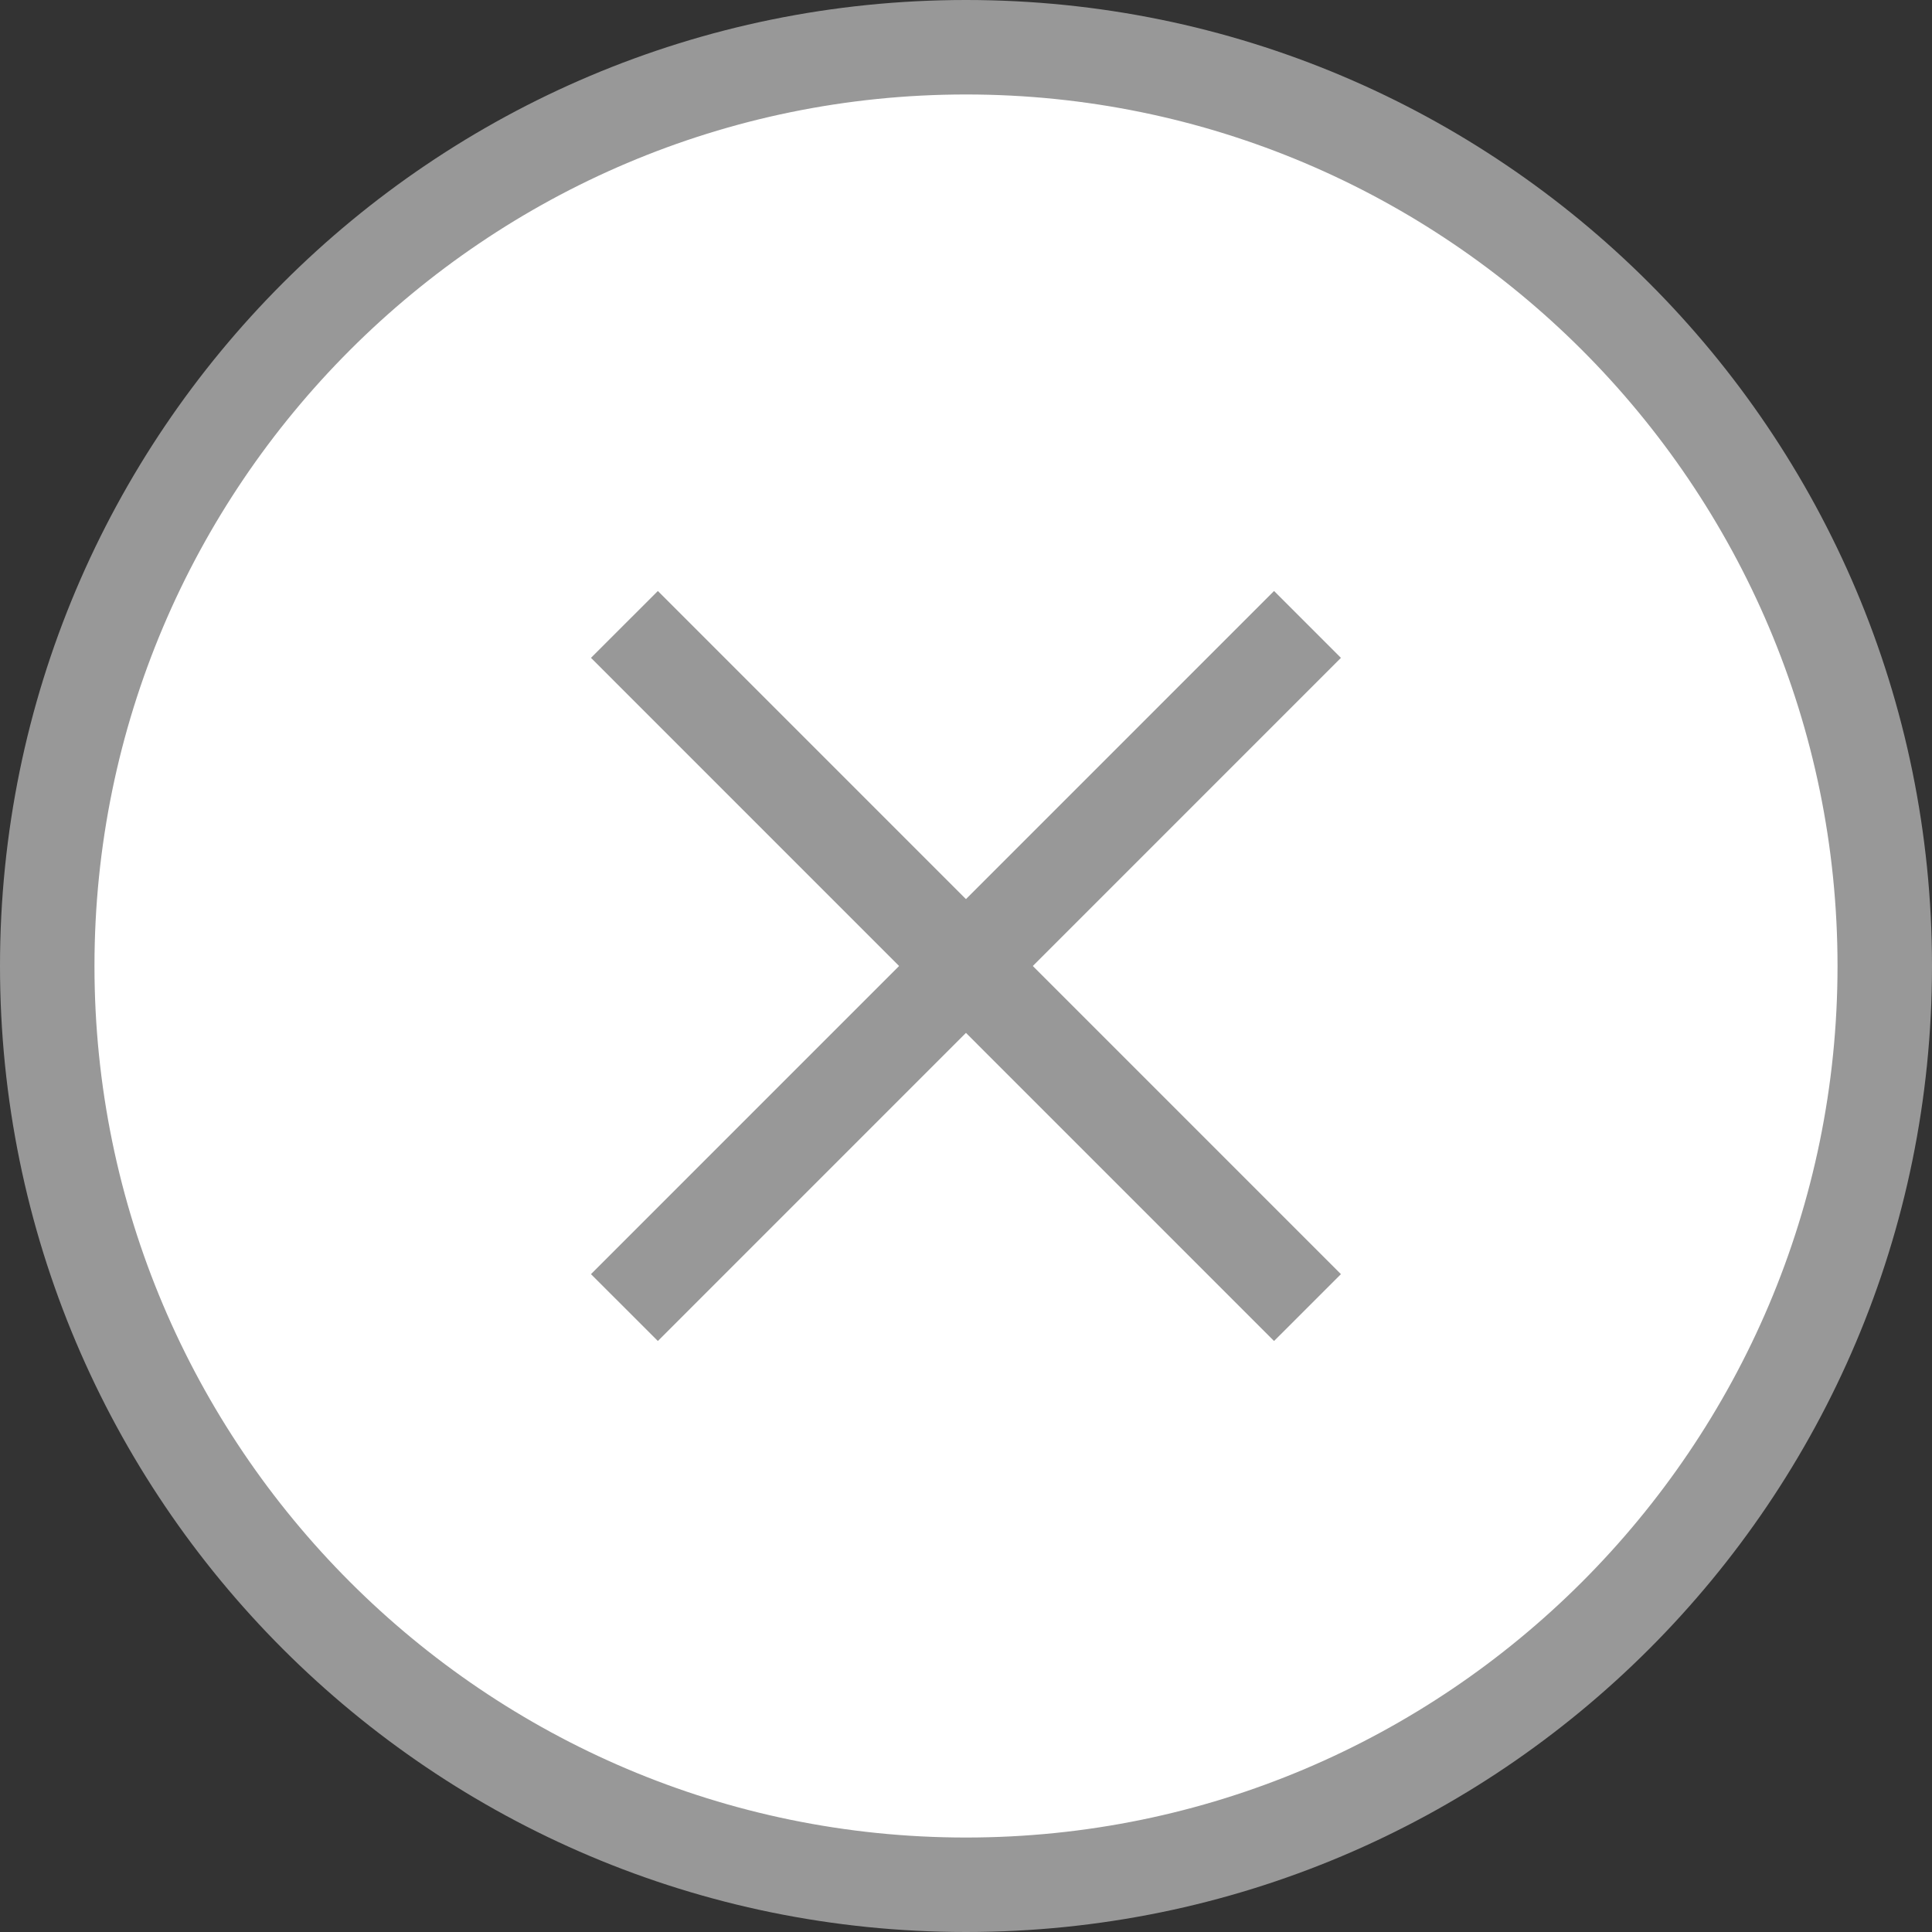
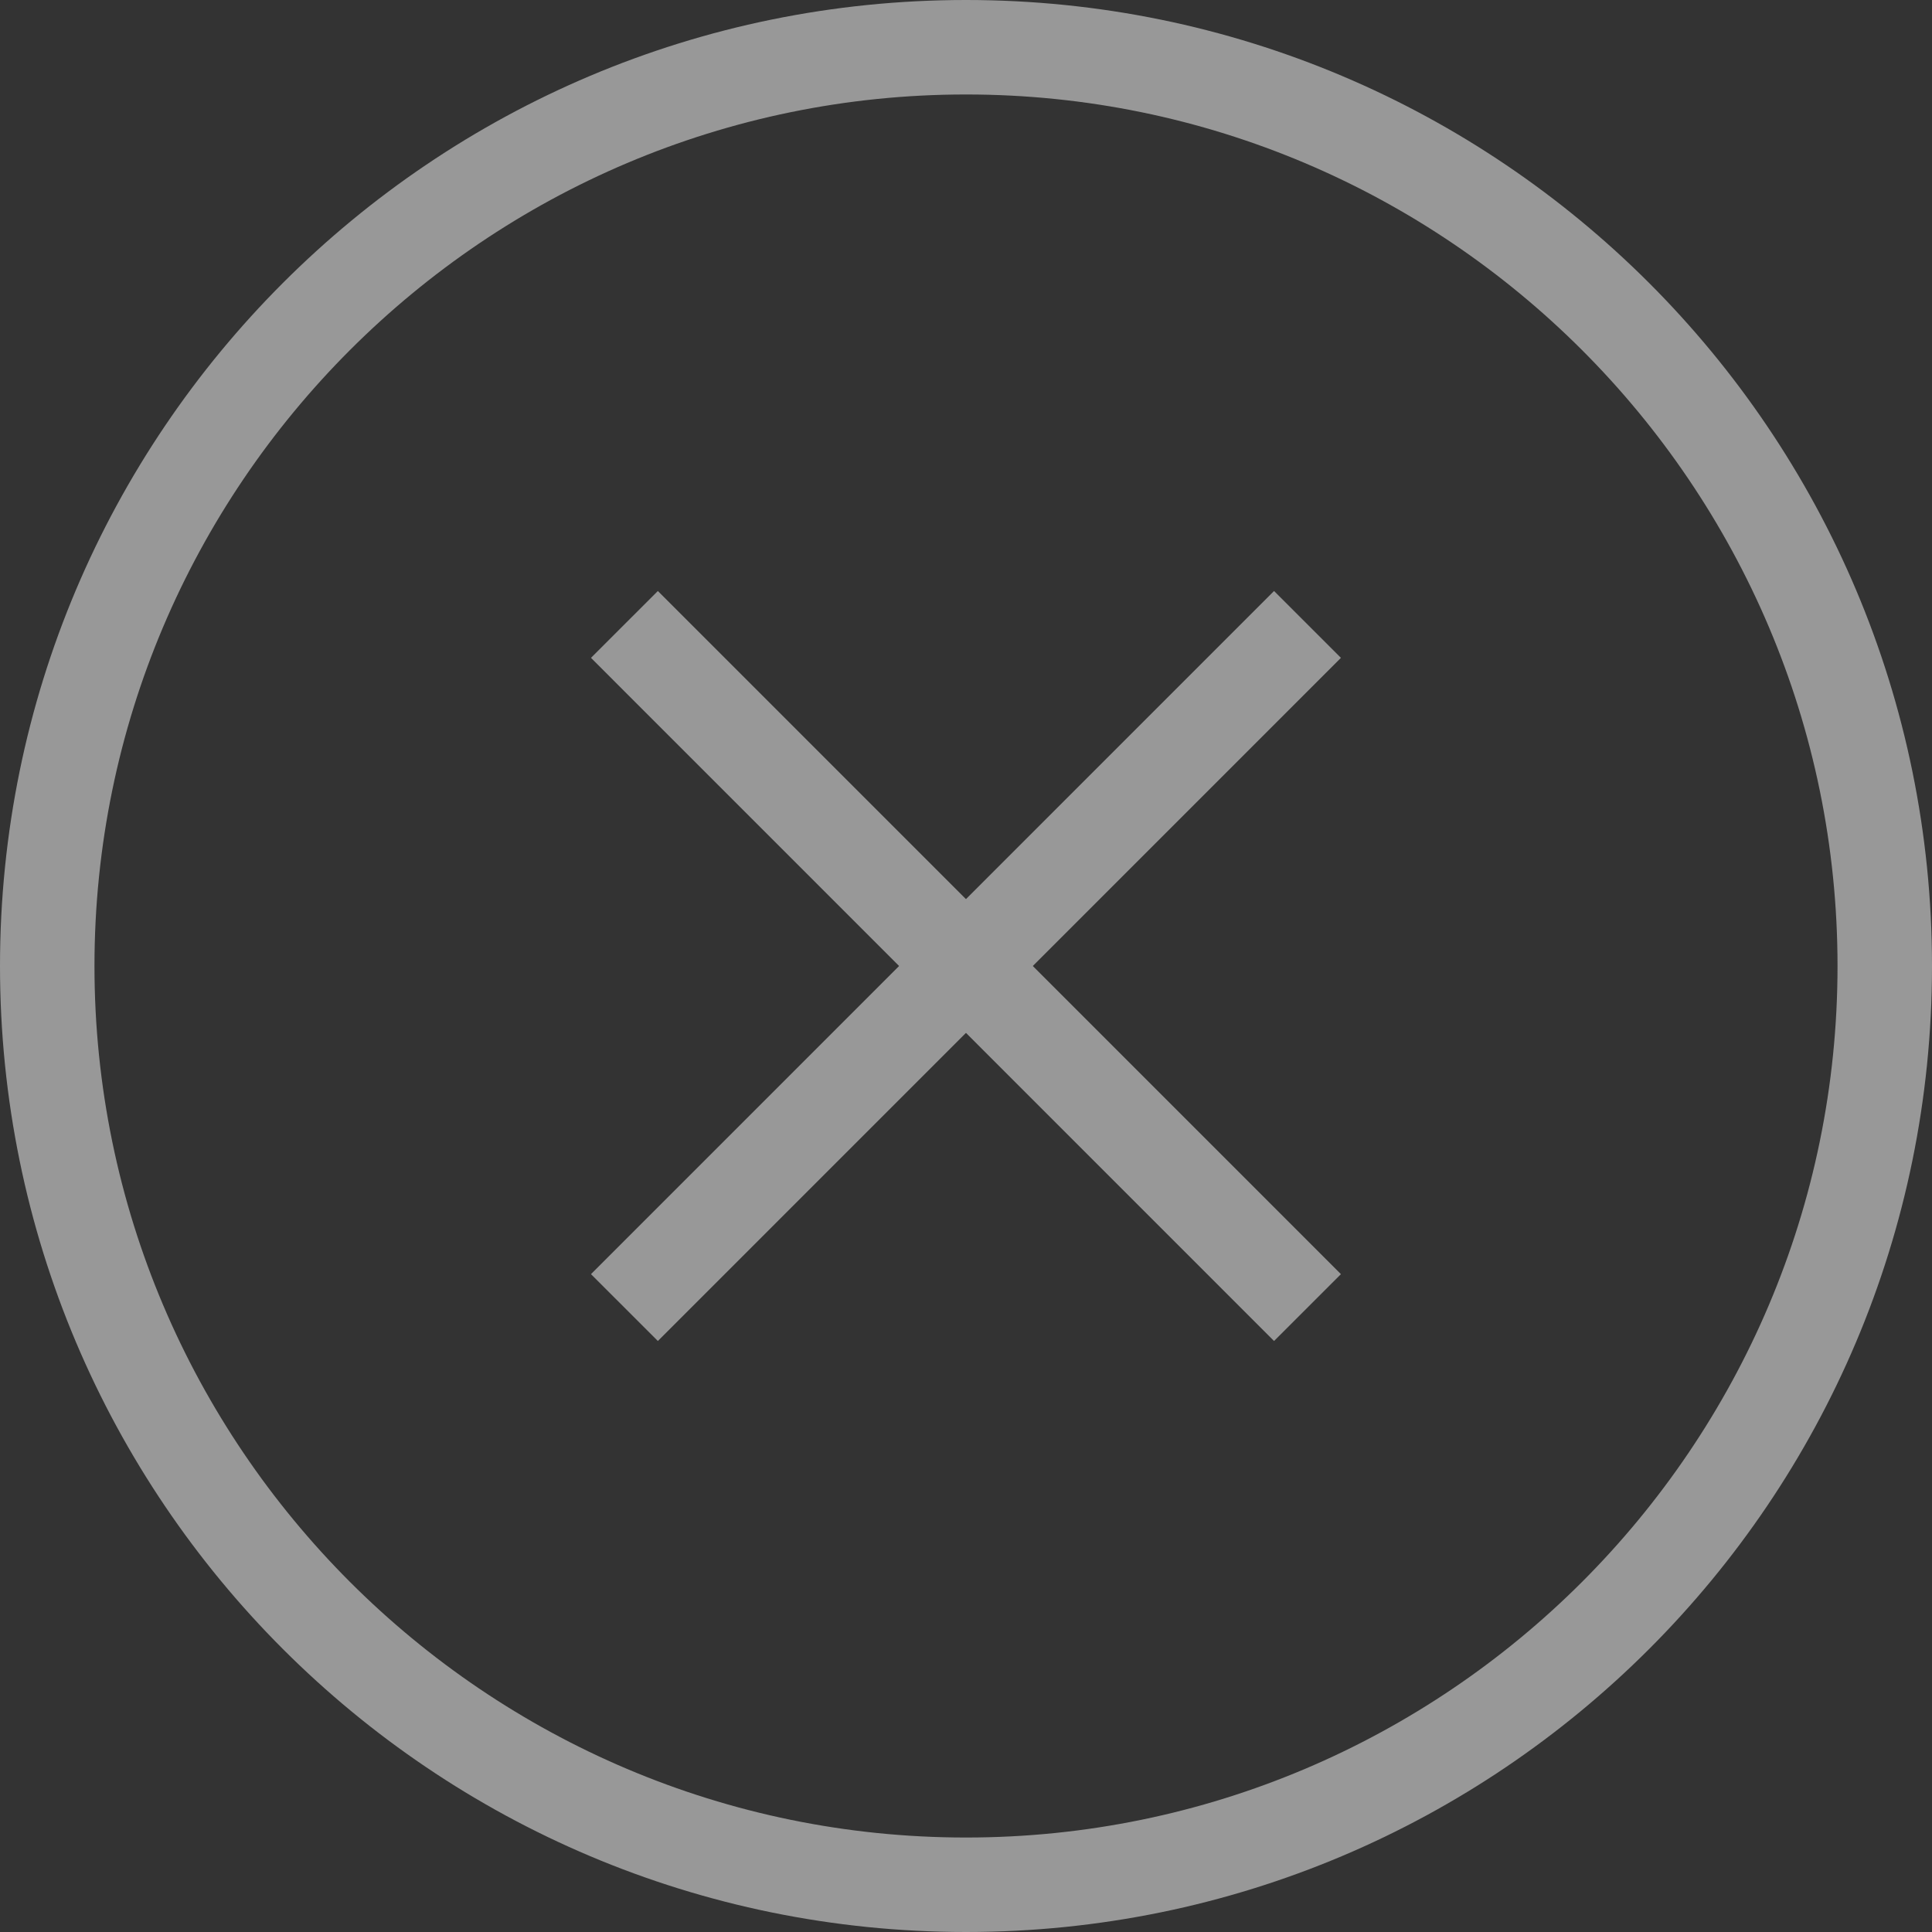
<svg xmlns="http://www.w3.org/2000/svg" id="uuid-05d53183-6f00-4bf3-8f39-84883c6286f7" data-name="レイヤー_2" width="20" height="20" viewBox="0 0 20 20">
  <rect x="0" y="0" width="20" height="20" fill="#333333" stroke="none" />
  <defs>
    <style>
      .uuid-e737195f-d1c9-4274-8911-9bb8329c0fce, .uuid-656a0917-c268-45a4-9b06-3275fce90f17 {
        fill: #fff;
      }

      .uuid-656a0917-c268-45a4-9b06-3275fce90f17 {
        stroke: #989898;
        stroke-miterlimit: 10;
        stroke-width: .979px;
      }

      .uuid-16485e63-12ea-4d4e-adcf-c7f55e9e2354 {
        fill: #989898;
      }
    </style>
  </defs>
  <g id="uuid-e90986d2-467e-4543-a1de-632150b218c2" data-name="レイヤー_1">
    <g>
      <g>
-         <path class="uuid-e737195f-d1c9-4274-8911-9bb8329c0fce" d="M10,19.511C4.756,19.511.49,15.244.49,10S4.756.489,10,.489s9.511,4.267,9.511,9.511-4.267,9.511-9.511,9.511Z" />
        <path class="uuid-16485e63-12ea-4d4e-adcf-c7f55e9e2354" d="M10,.978c4.975,0,9.022,4.047,9.022,9.022s-4.047,9.022-9.022,9.022S.978,14.975.978,10,5.025.978,10,.978M10,0C4.477,0,0,4.477,0,10s4.477,10,10,10,10-4.477,10-10S15.523,0,10,0h0Z" />
      </g>
      <g>
        <line class="uuid-656a0917-c268-45a4-9b06-3275fce90f17" x1="6.464" y1="6.464" x2="13.535" y2="13.536" />
        <line class="uuid-656a0917-c268-45a4-9b06-3275fce90f17" x1="6.464" y1="13.536" x2="13.535" y2="6.464" />
      </g>
    </g>
  </g>
</svg>